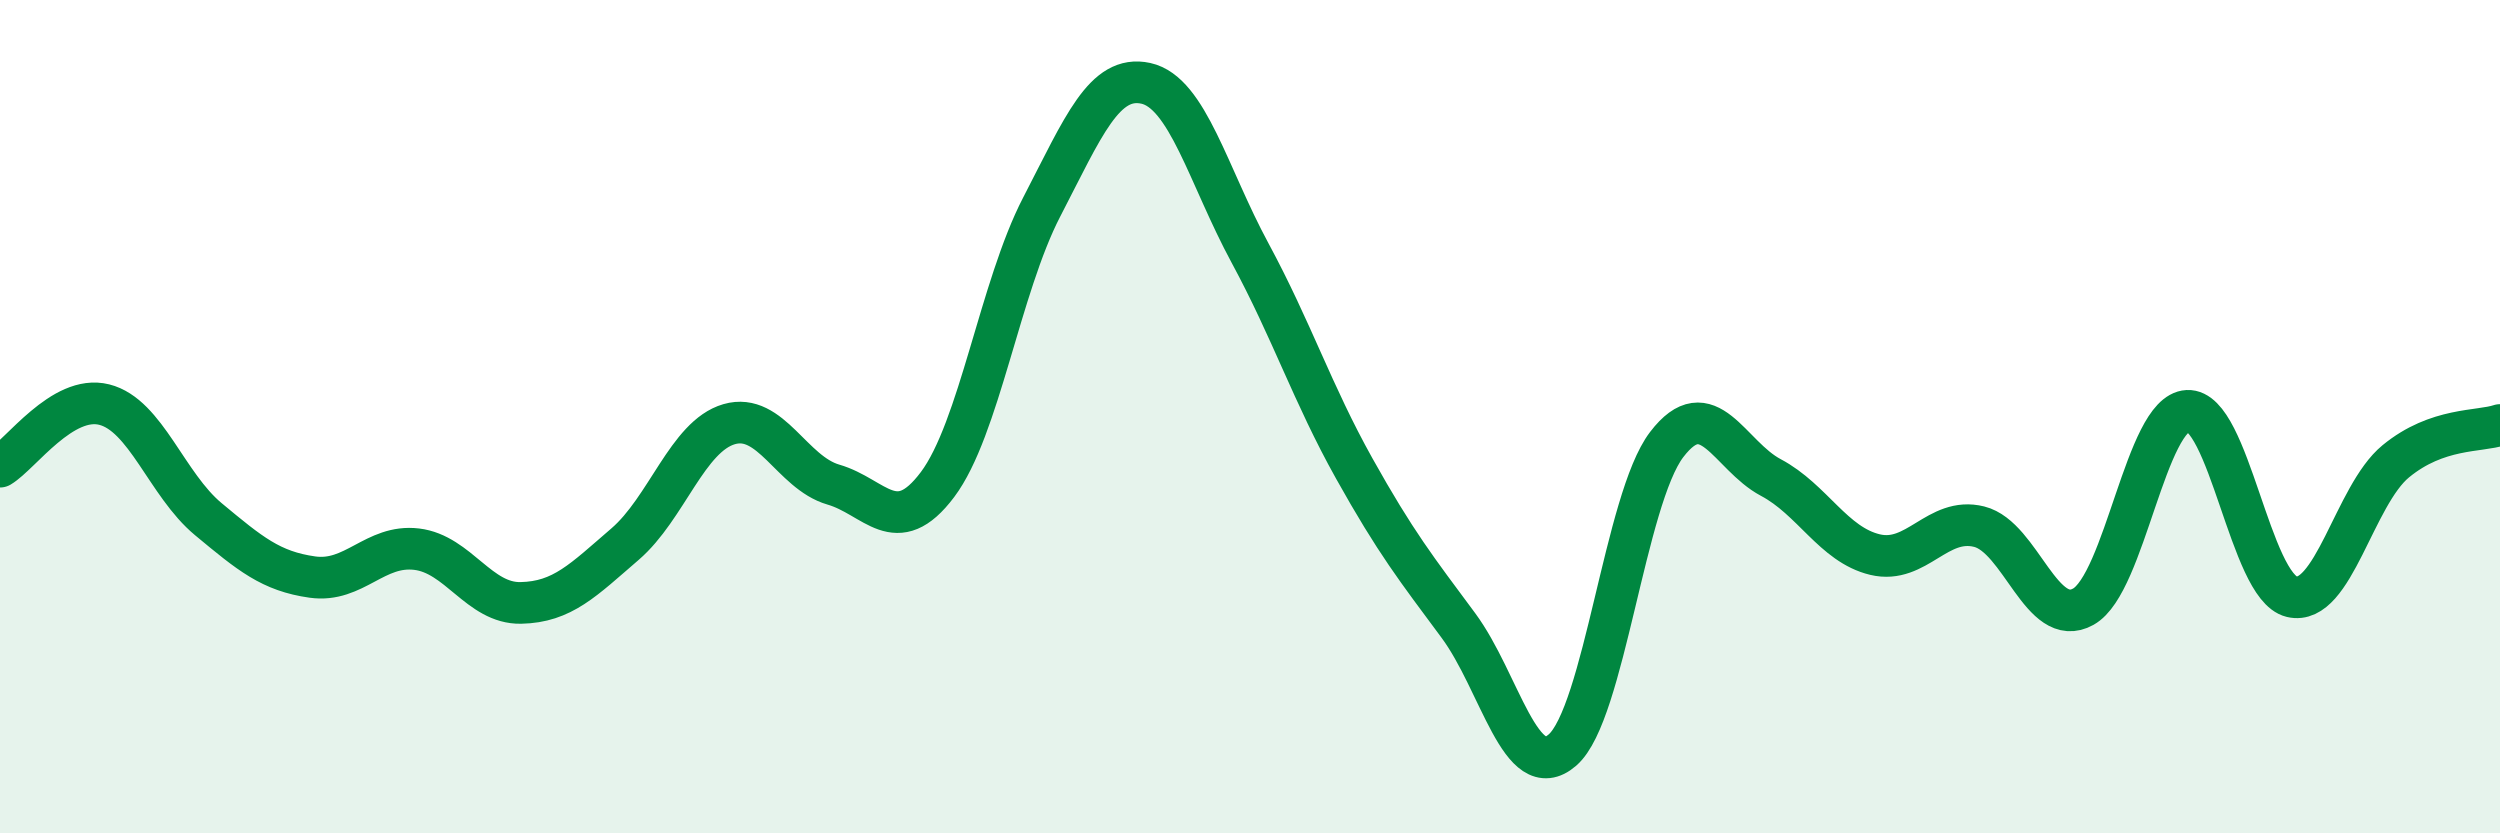
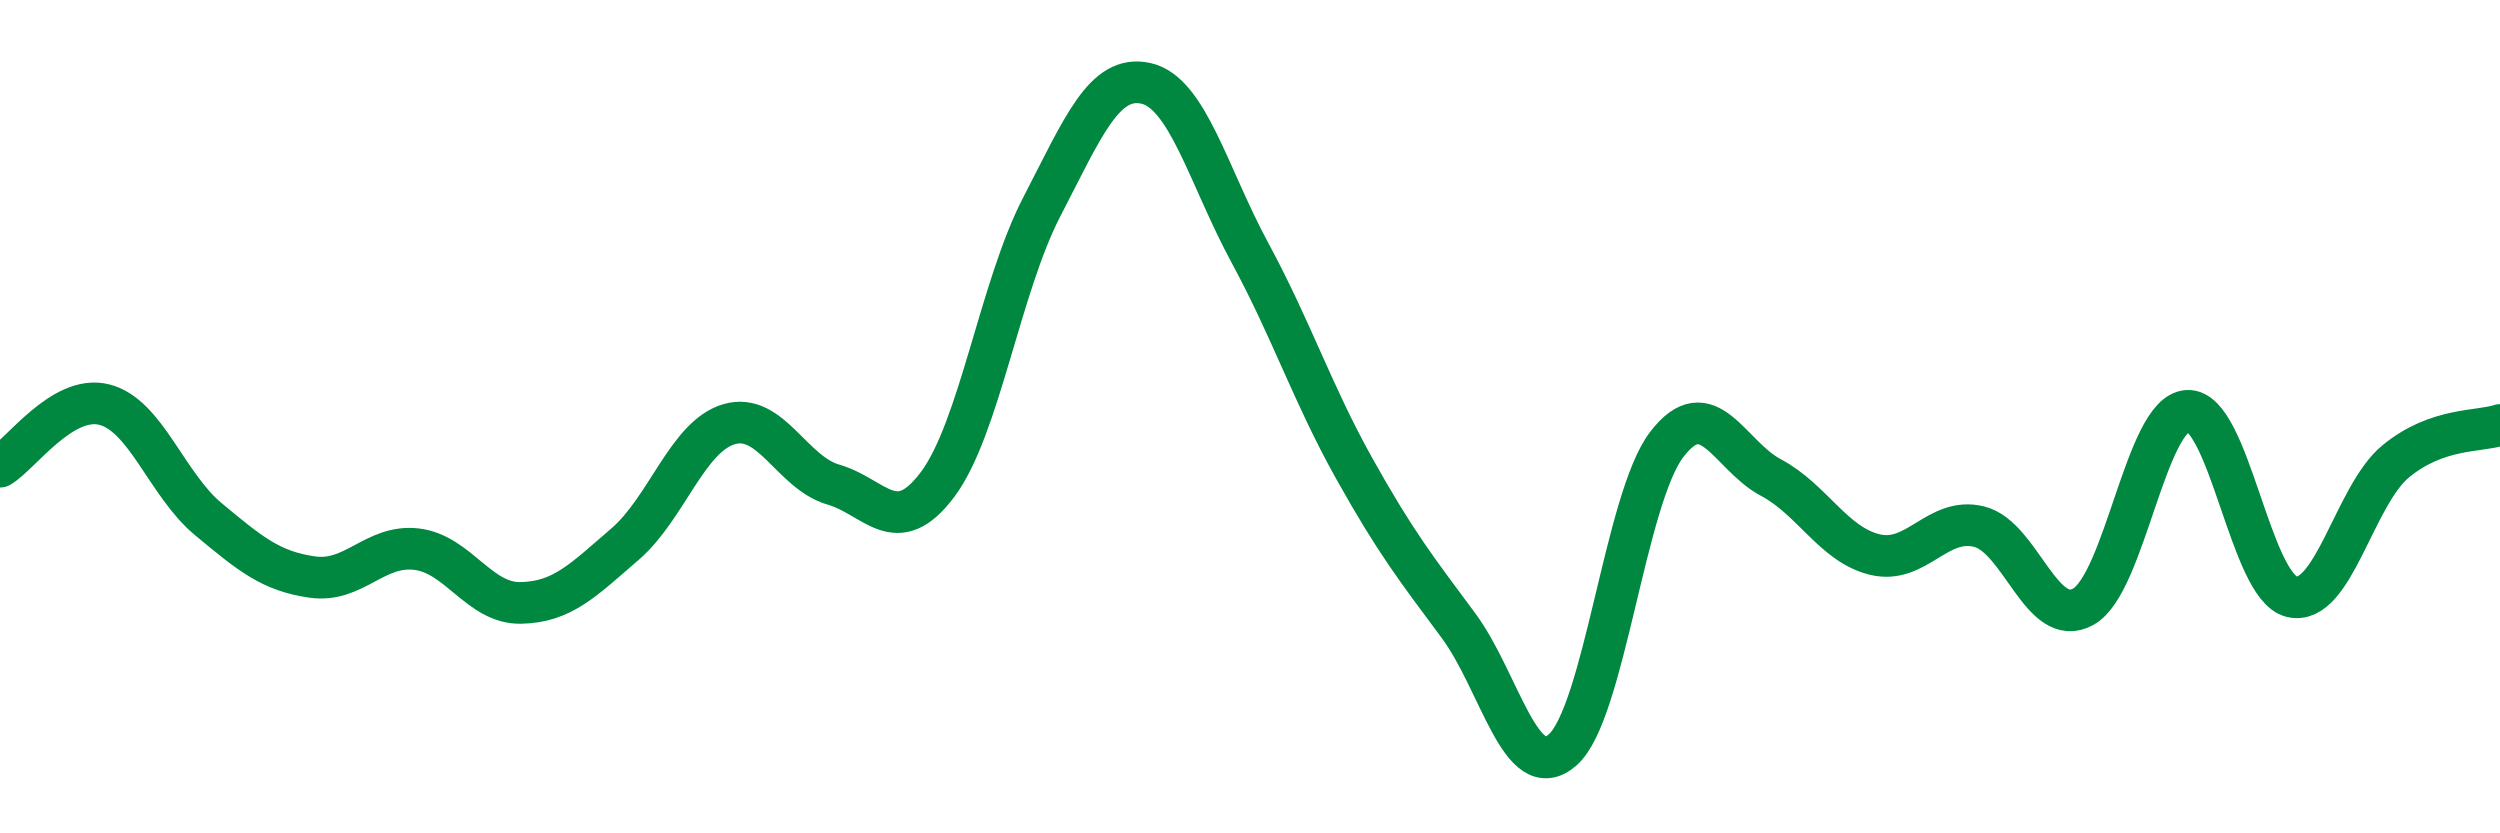
<svg xmlns="http://www.w3.org/2000/svg" width="60" height="20" viewBox="0 0 60 20">
-   <path d="M 0,11.2 C 0.5,10.9 1.5,9.46 2.5,9.71 C 3.5,9.96 4,11.63 5,12.46 C 6,13.29 6.5,13.71 7.5,13.85 C 8.5,13.99 9,13.06 10,13.18 C 11,13.3 11.5,14.49 12.5,14.47 C 13.5,14.45 14,13.92 15,13.06 C 16,12.2 16.5,10.47 17.5,10.18 C 18.5,9.89 19,11.34 20,11.63 C 21,11.92 21.5,12.96 22.5,11.63 C 23.5,10.3 24,6.9 25,4.97 C 26,3.04 26.5,1.78 27.5,2 C 28.5,2.22 29,4.22 30,6.07 C 31,7.92 31.5,9.45 32.5,11.24 C 33.5,13.03 34,13.66 35,15.01 C 36,16.36 36.5,18.87 37.5,18 C 38.5,17.13 39,11.98 40,10.67 C 41,9.36 41.5,10.93 42.5,11.46 C 43.5,11.99 44,13.07 45,13.31 C 46,13.55 46.5,12.39 47.5,12.64 C 48.5,12.89 49,15.12 50,14.56 C 51,14 51.5,9.91 52.5,9.86 C 53.5,9.81 54,14.08 55,14.32 C 56,14.56 56.5,11.89 57.5,11.07 C 58.5,10.25 59.5,10.37 60,10.2L60 20L0 20Z" fill="#008740" opacity="0.1" stroke-linecap="round" stroke-linejoin="round" />
  <path d="M 0,11.2 C 0.5,10.9 1.5,9.46 2.5,9.71 C 3.5,9.96 4,11.63 5,12.46 C 6,13.29 6.5,13.71 7.5,13.85 C 8.5,13.99 9,13.06 10,13.18 C 11,13.3 11.5,14.49 12.5,14.47 C 13.5,14.45 14,13.92 15,13.06 C 16,12.2 16.5,10.47 17.5,10.18 C 18.5,9.89 19,11.34 20,11.63 C 21,11.92 21.5,12.96 22.5,11.63 C 23.5,10.3 24,6.9 25,4.97 C 26,3.04 26.5,1.78 27.5,2 C 28.5,2.22 29,4.22 30,6.07 C 31,7.92 31.5,9.45 32.5,11.24 C 33.5,13.03 34,13.66 35,15.01 C 36,16.36 36.5,18.87 37.5,18 C 38.5,17.13 39,11.98 40,10.67 C 41,9.36 41.5,10.93 42.5,11.46 C 43.5,11.99 44,13.07 45,13.31 C 46,13.55 46.5,12.39 47.5,12.64 C 48.5,12.89 49,15.12 50,14.56 C 51,14 51.5,9.91 52.5,9.86 C 53.5,9.81 54,14.08 55,14.32 C 56,14.56 56.5,11.89 57.5,11.07 C 58.5,10.25 59.5,10.37 60,10.2" stroke="#008740" stroke-width="1" fill="none" stroke-linecap="round" stroke-linejoin="round" />
</svg>